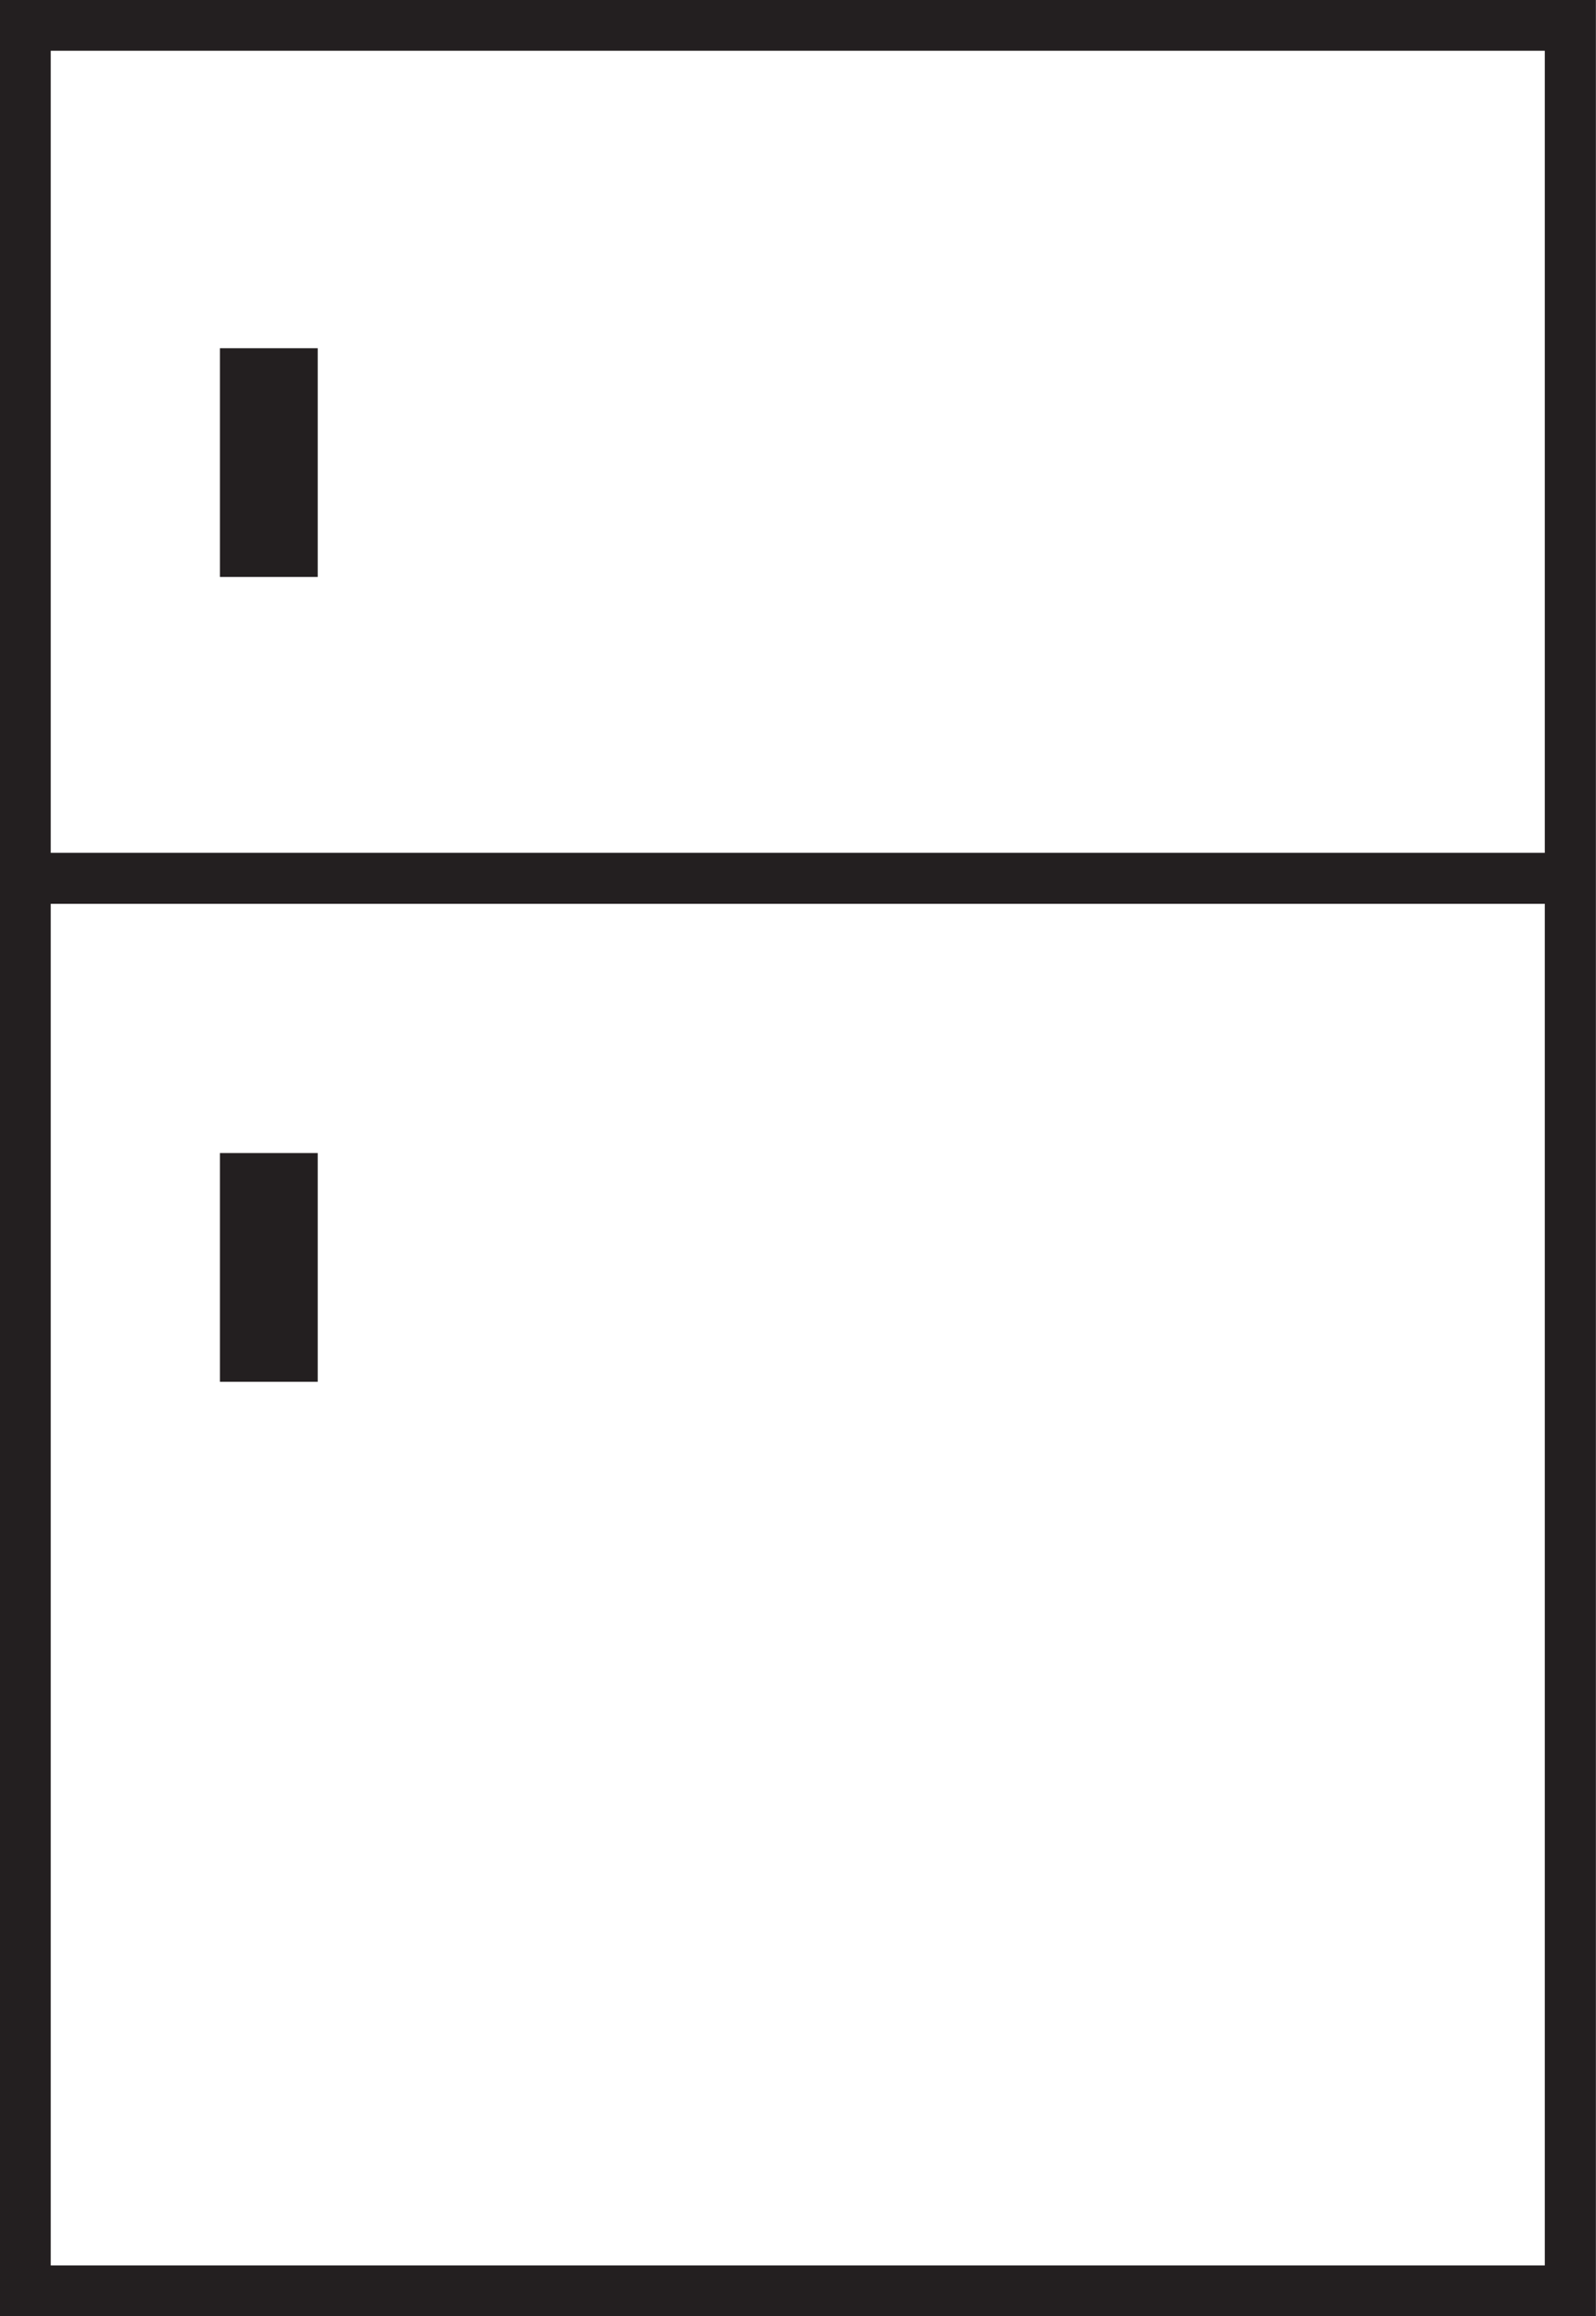
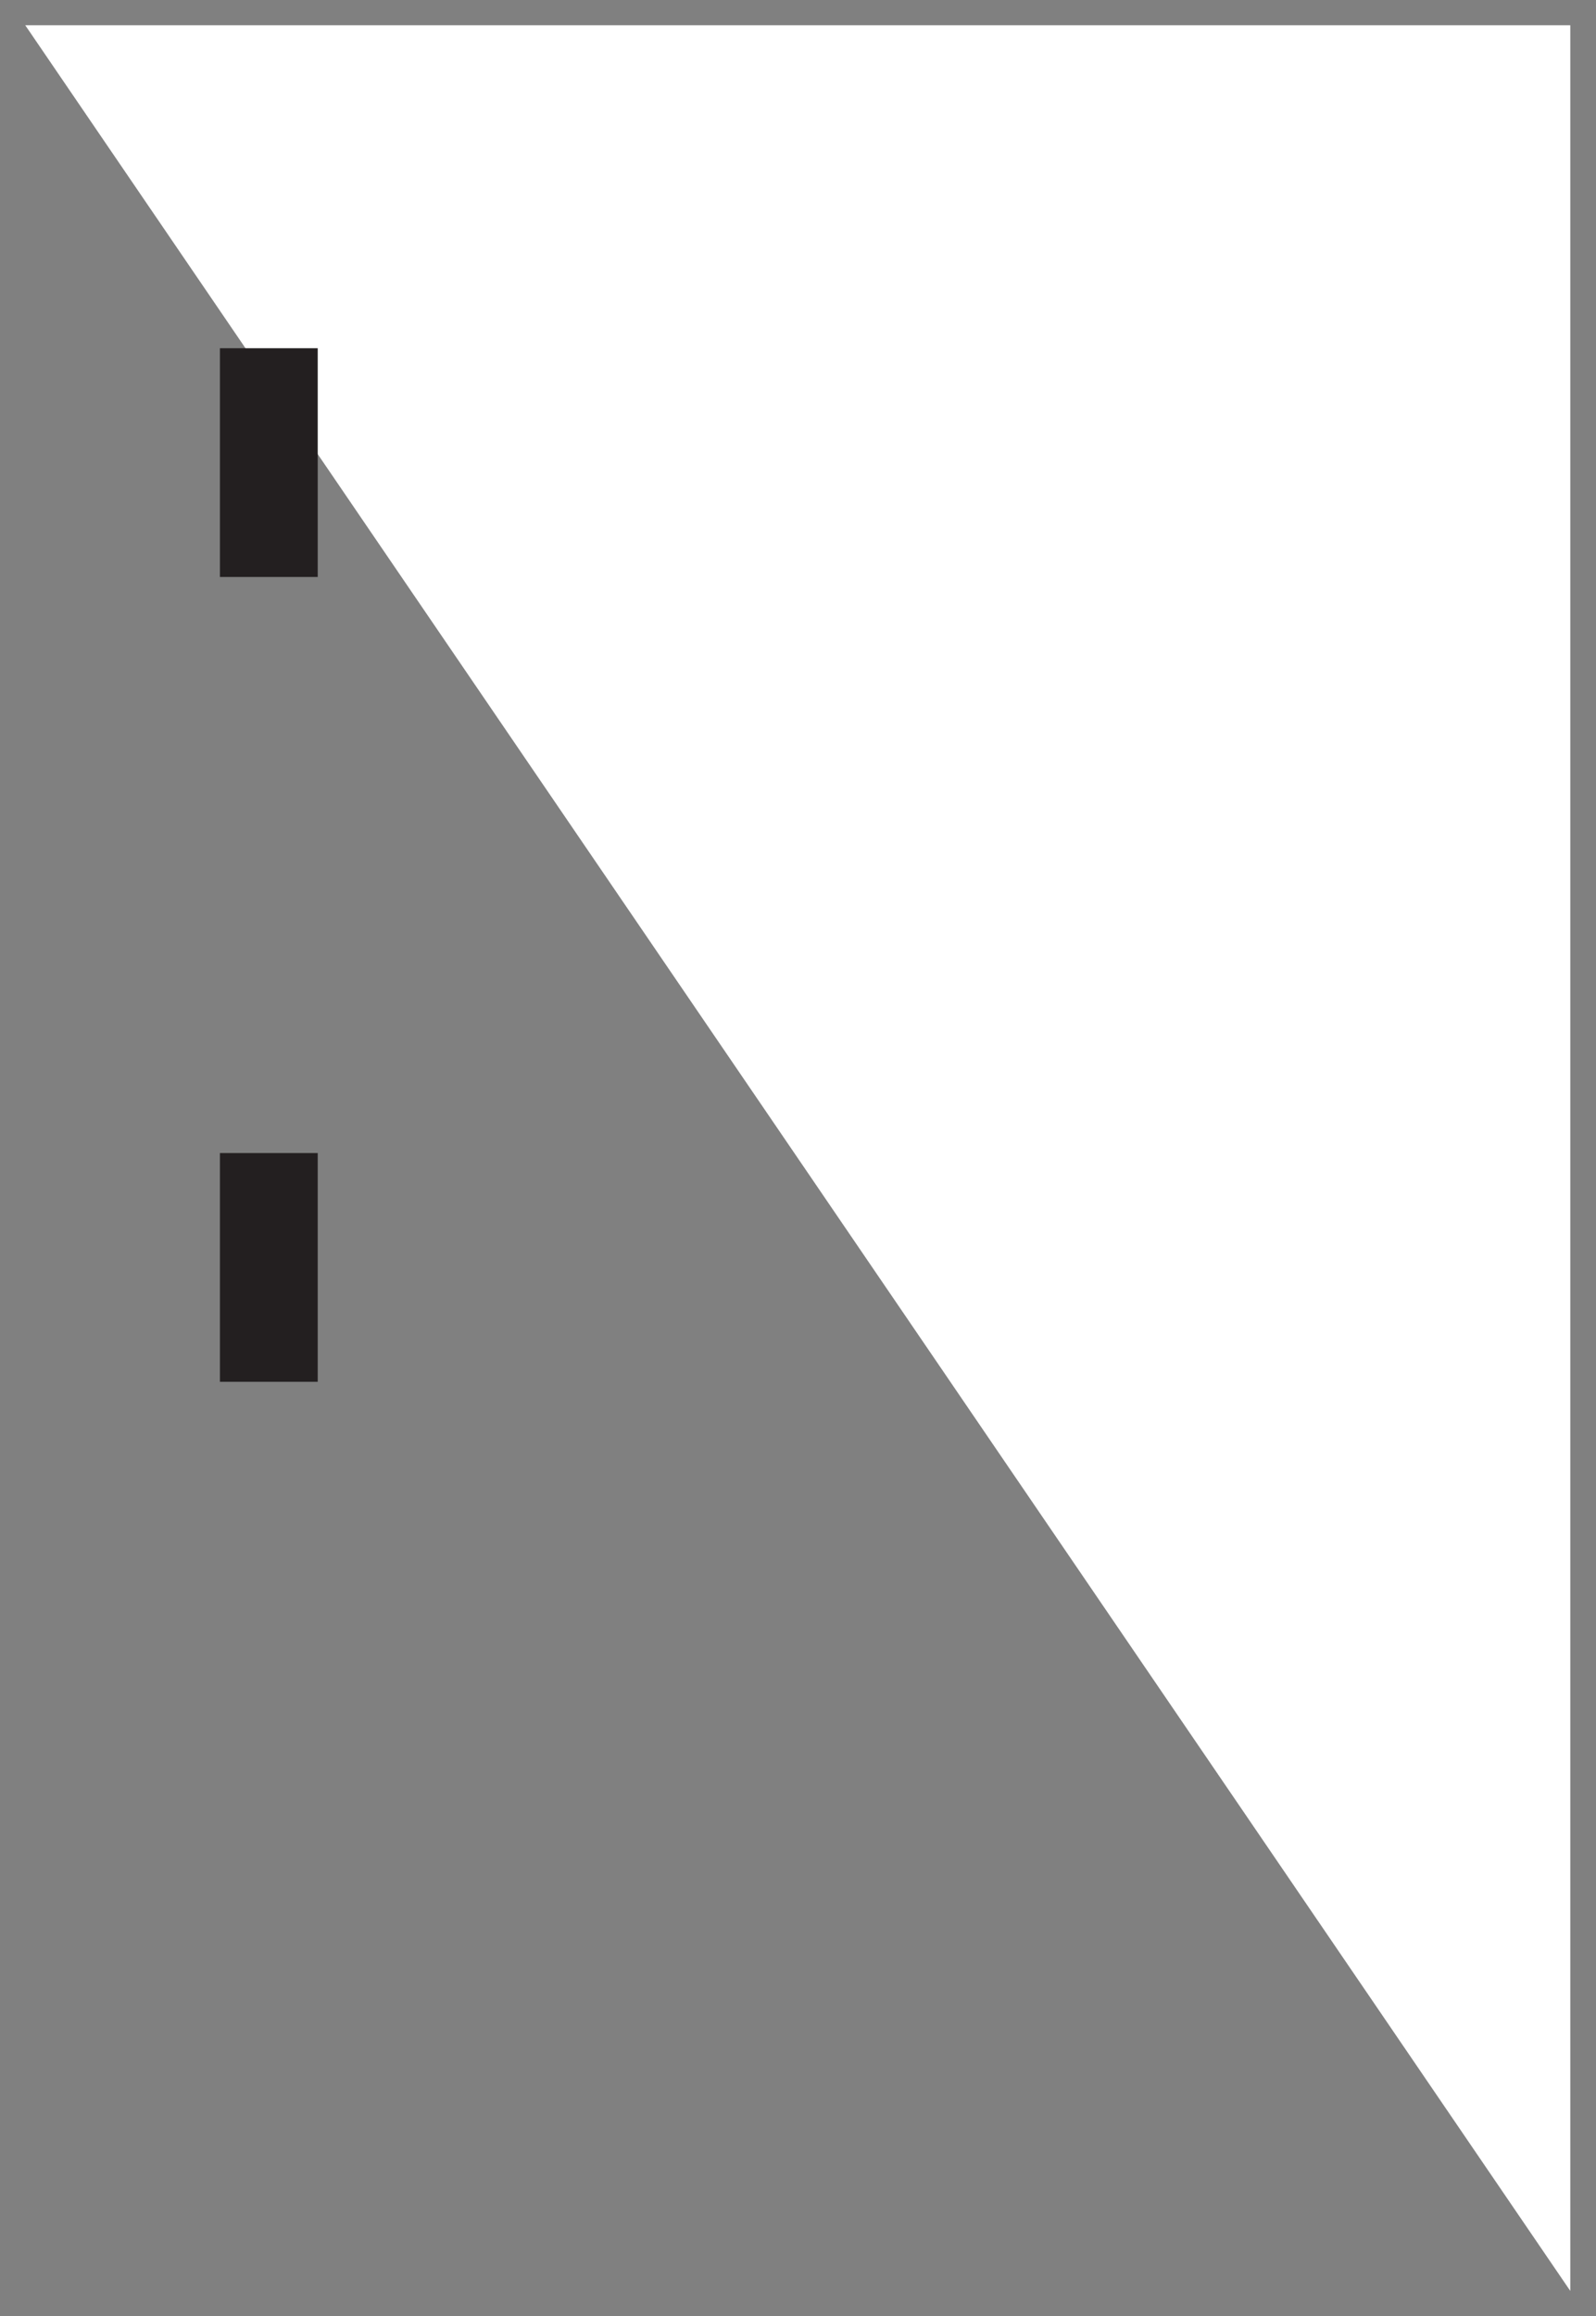
<svg xmlns="http://www.w3.org/2000/svg" viewBox="0 0 34.76 50.42">
  <rect x="0" y="0" width="34.76" height="50.42" fill="#808080" stroke="none" />
  <g data-name="Layer 2">
    <g data-name="Layer 1">
-       <path fill="#fff" d="M.55.55H34.2v49.32H.55z" />
-       <path d="M.55.55H34.2v49.32H.55zm0 18.57h33.66" fill="none" stroke="#231f20" stroke-miterlimit="10" stroke-width="1.11" />
+       <path fill="#fff" d="M.55.55H34.2v49.32z" />
      <path d="M4.79 7.58h2.13v4.98H4.79zm0 17.52h2.13v4.98H4.79z" fill="#231f20" />
    </g>
  </g>
</svg>